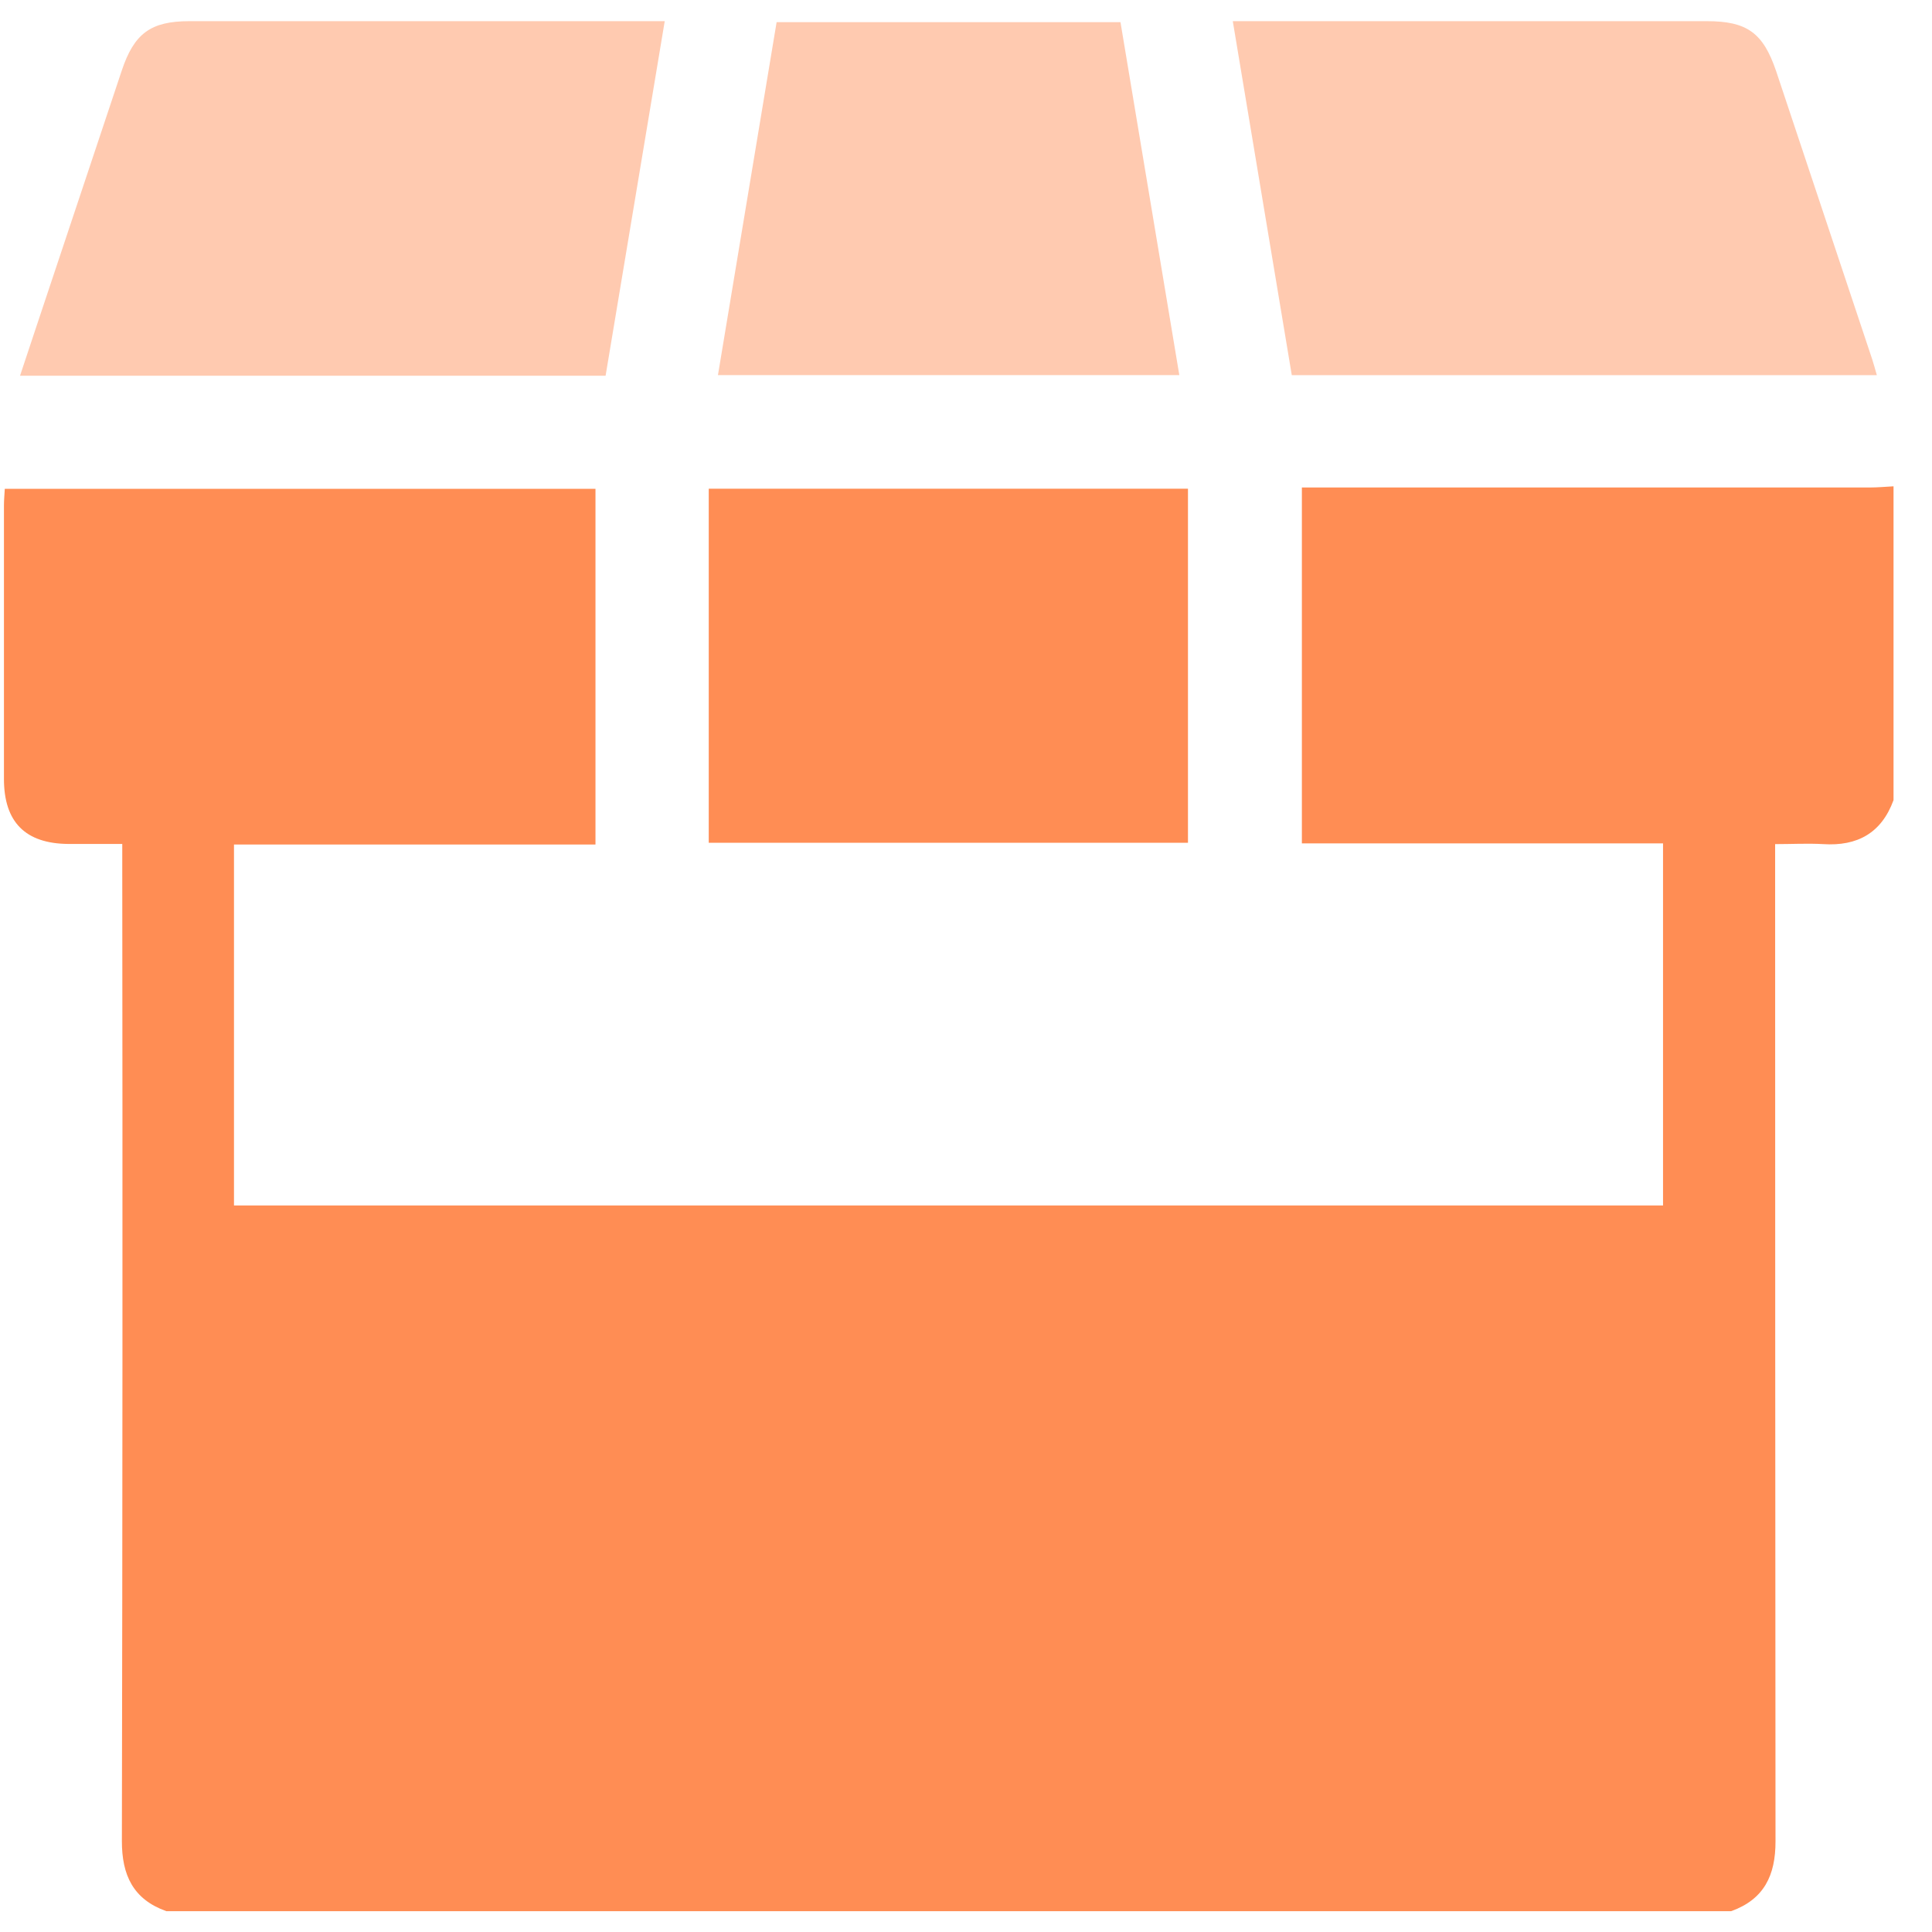
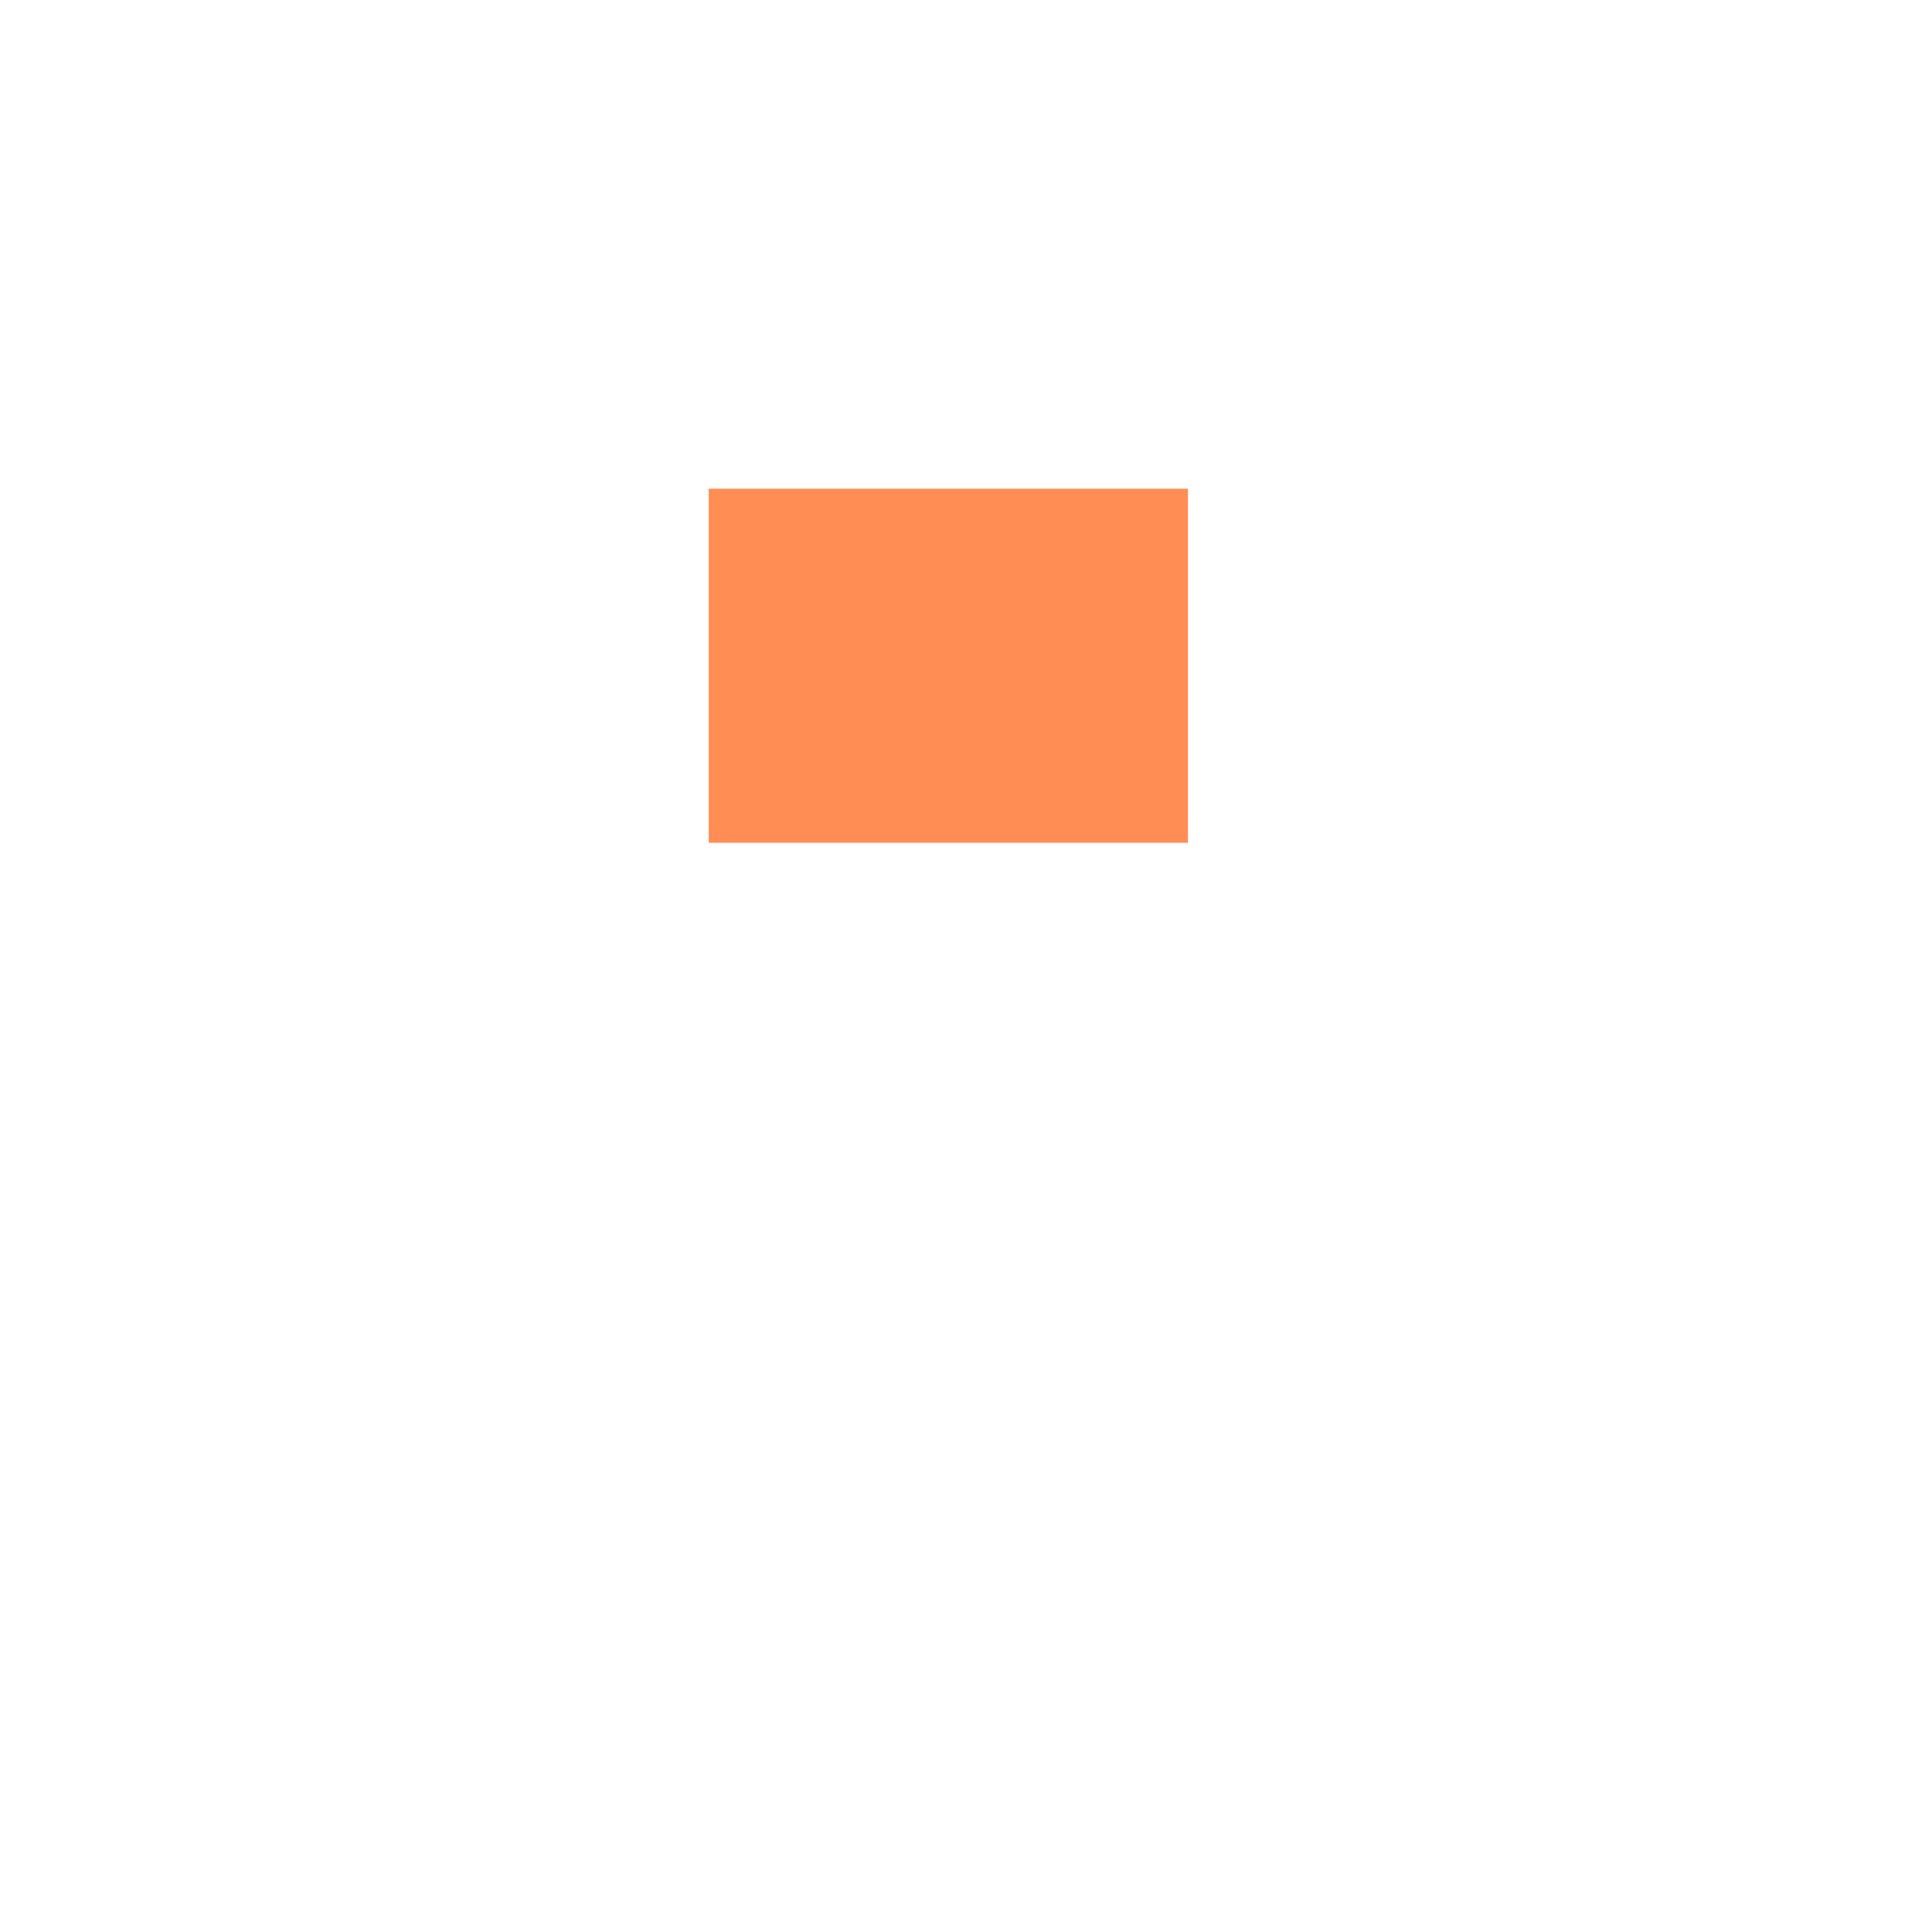
<svg xmlns="http://www.w3.org/2000/svg" width="46" height="46" viewBox="0 0 46 46" fill="none">
-   <path d="M41.218 45.504H3.959C3.172 45.222 2.901 44.65 2.902 43.834C2.917 36.115 2.92 28.396 2.911 20.676V20.094C2.443 20.094 2.031 20.094 1.628 20.094C0.603 20.086 0.094 19.574 0.094 18.545C0.094 16.377 0.094 14.209 0.094 12.041C0.094 11.913 0.106 11.784 0.114 11.639H14.178V20.107H5.571V28.701H39.596V20.081H30.997V11.607H31.555C35.876 11.607 40.196 11.607 44.516 11.607C44.705 11.607 44.895 11.589 45.084 11.579V19.05C44.798 19.835 44.222 20.151 43.409 20.098C43.037 20.077 42.661 20.098 42.265 20.098V20.732C42.265 28.436 42.268 36.139 42.274 43.843C42.275 44.65 42.003 45.222 41.218 45.504Z" fill="#FF8D54" />
-   <path d="M15.827 0.504C15.354 3.339 14.888 6.132 14.419 8.946H0.477L0.873 7.754C1.547 5.73 2.222 3.706 2.898 1.683C3.194 0.794 3.589 0.505 4.509 0.504C8.14 0.504 11.772 0.504 15.404 0.504H15.827Z" fill="#FFCAB0" />
-   <path d="M30.757 8.933C30.29 6.134 29.826 3.351 29.352 0.504H29.834C33.436 0.504 37.038 0.504 40.639 0.504C41.596 0.504 41.98 0.782 42.289 1.694C43.052 3.982 43.814 6.27 44.577 8.557C44.613 8.667 44.642 8.777 44.687 8.933H30.757Z" fill="#FFCAB0" />
  <path d="M16.875 20.066V11.636H28.285V20.066H16.875Z" fill="#FF8D54" />
-   <path d="M17.094 8.931C17.56 6.122 18.025 3.334 18.491 0.527H26.678C27.142 3.305 27.607 6.095 28.079 8.931H17.094Z" fill="#FFCAB0" />
</svg>